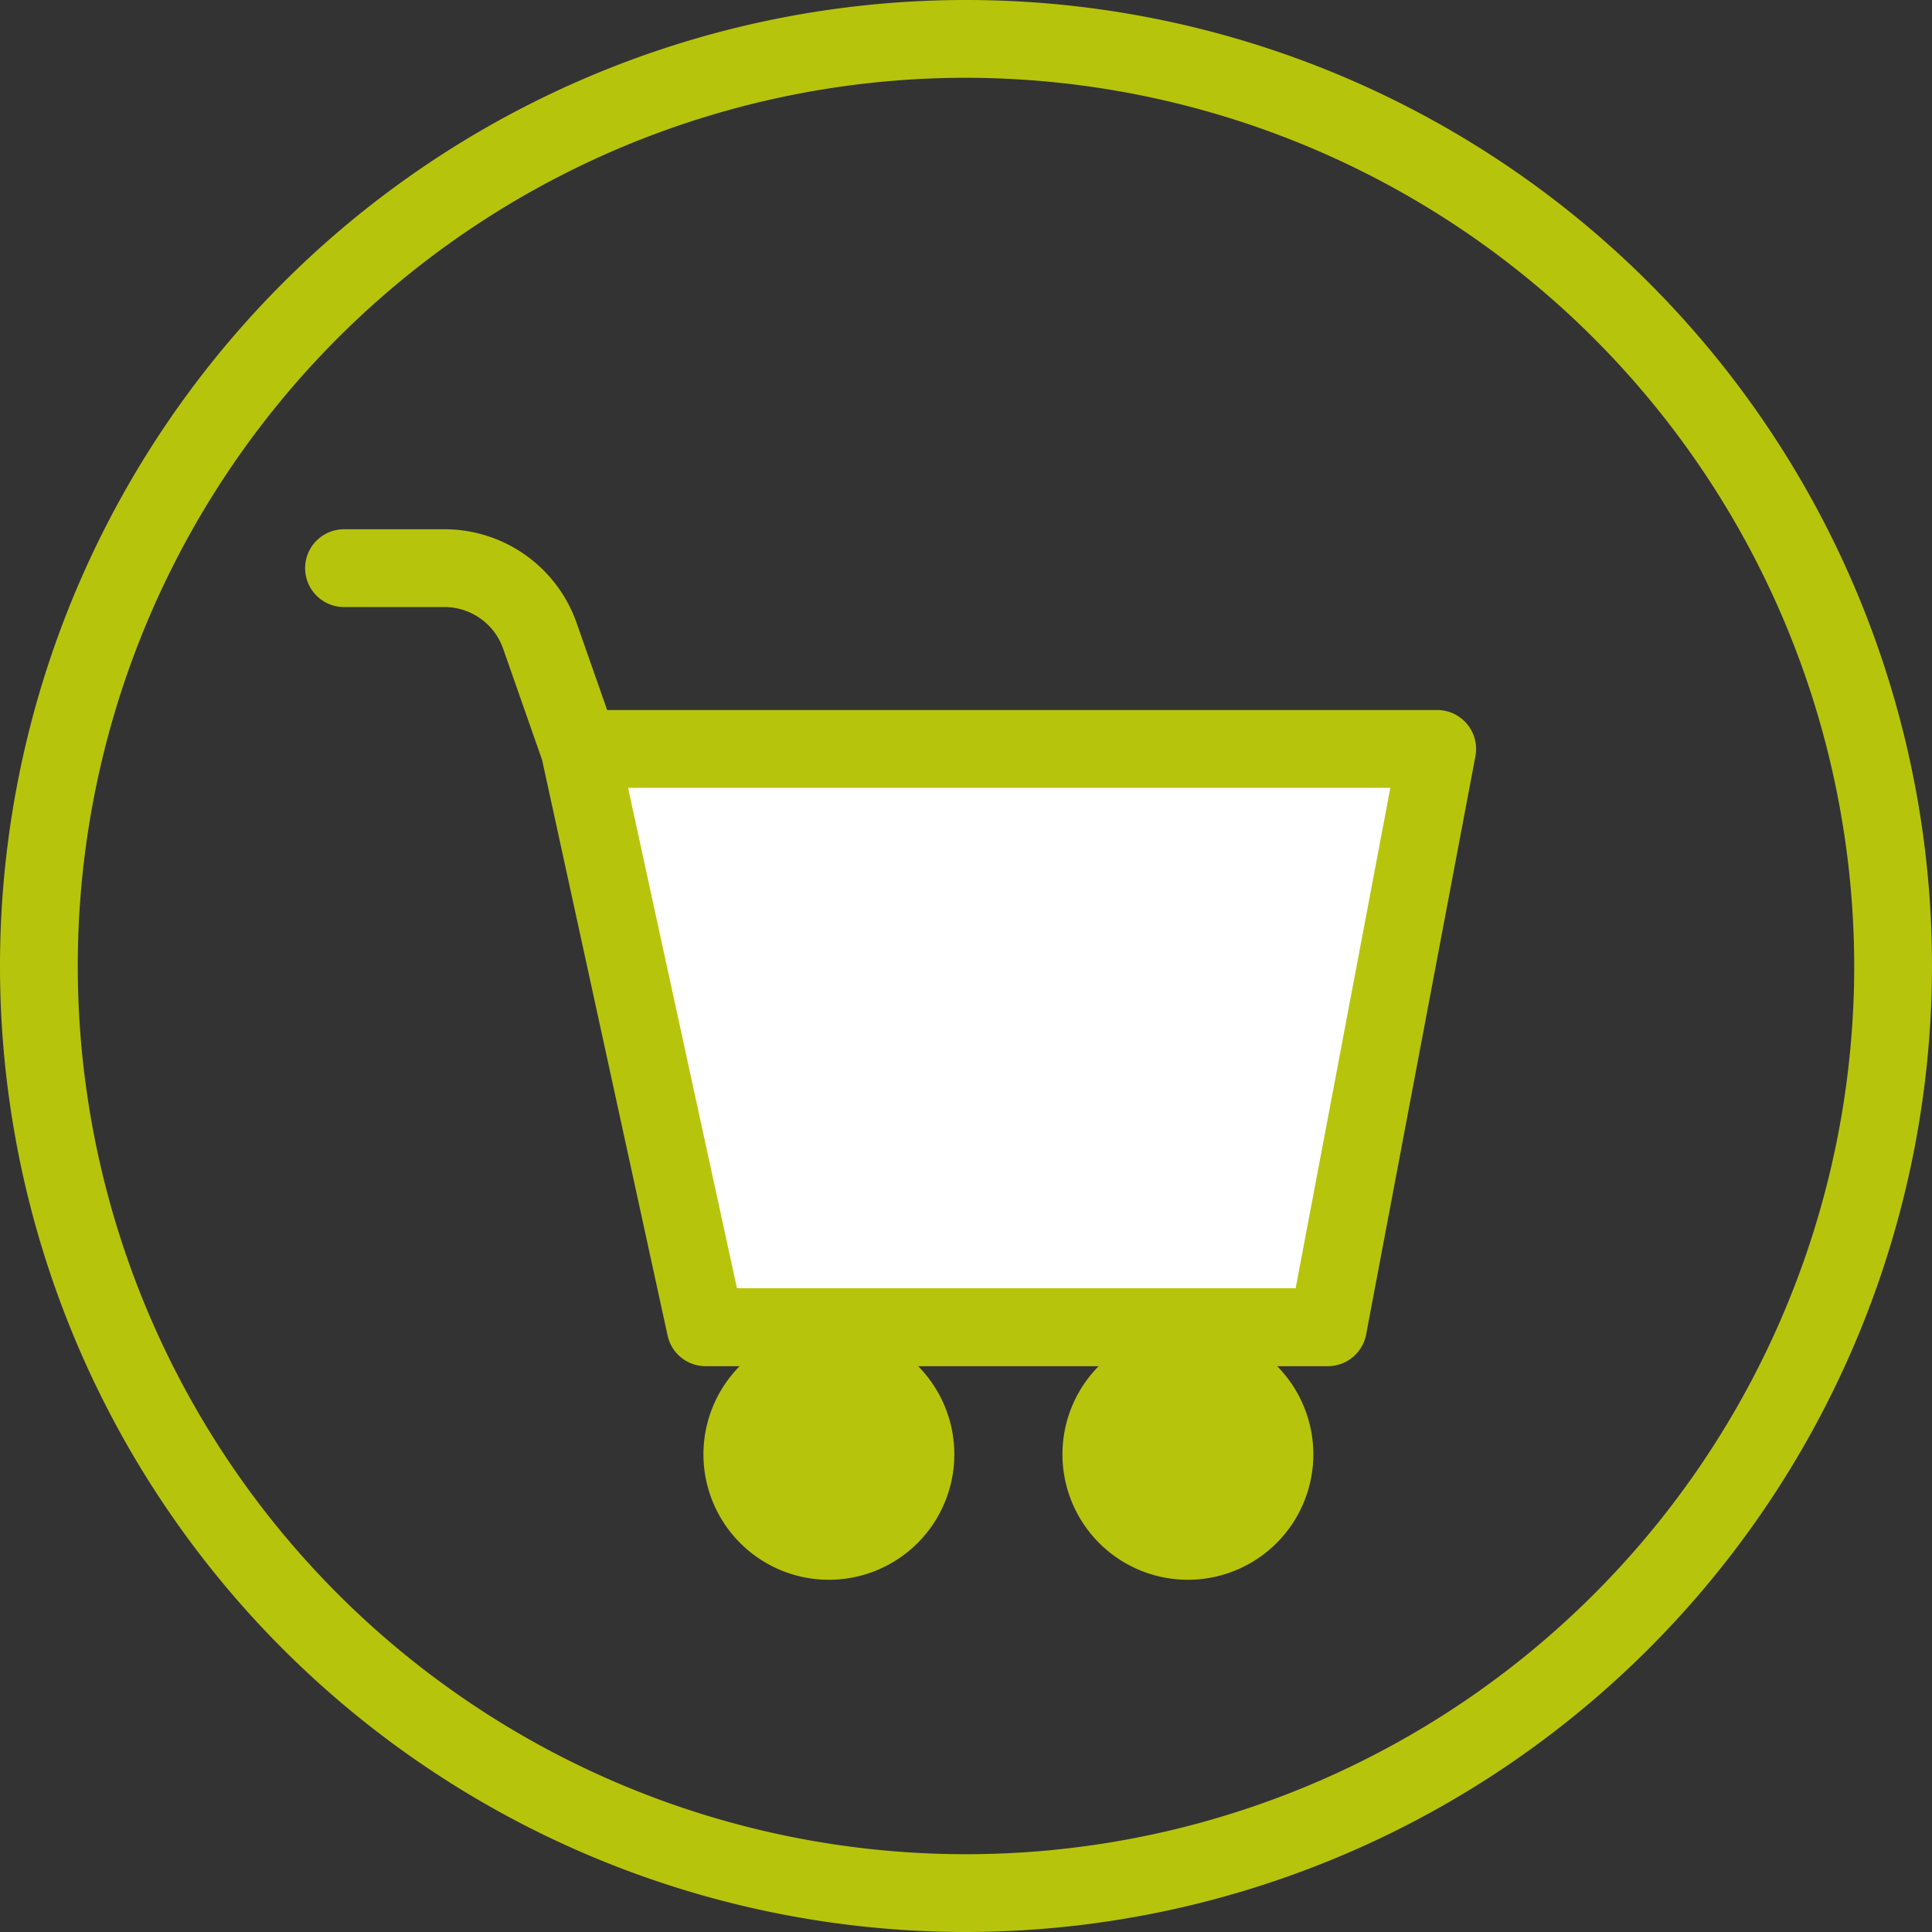
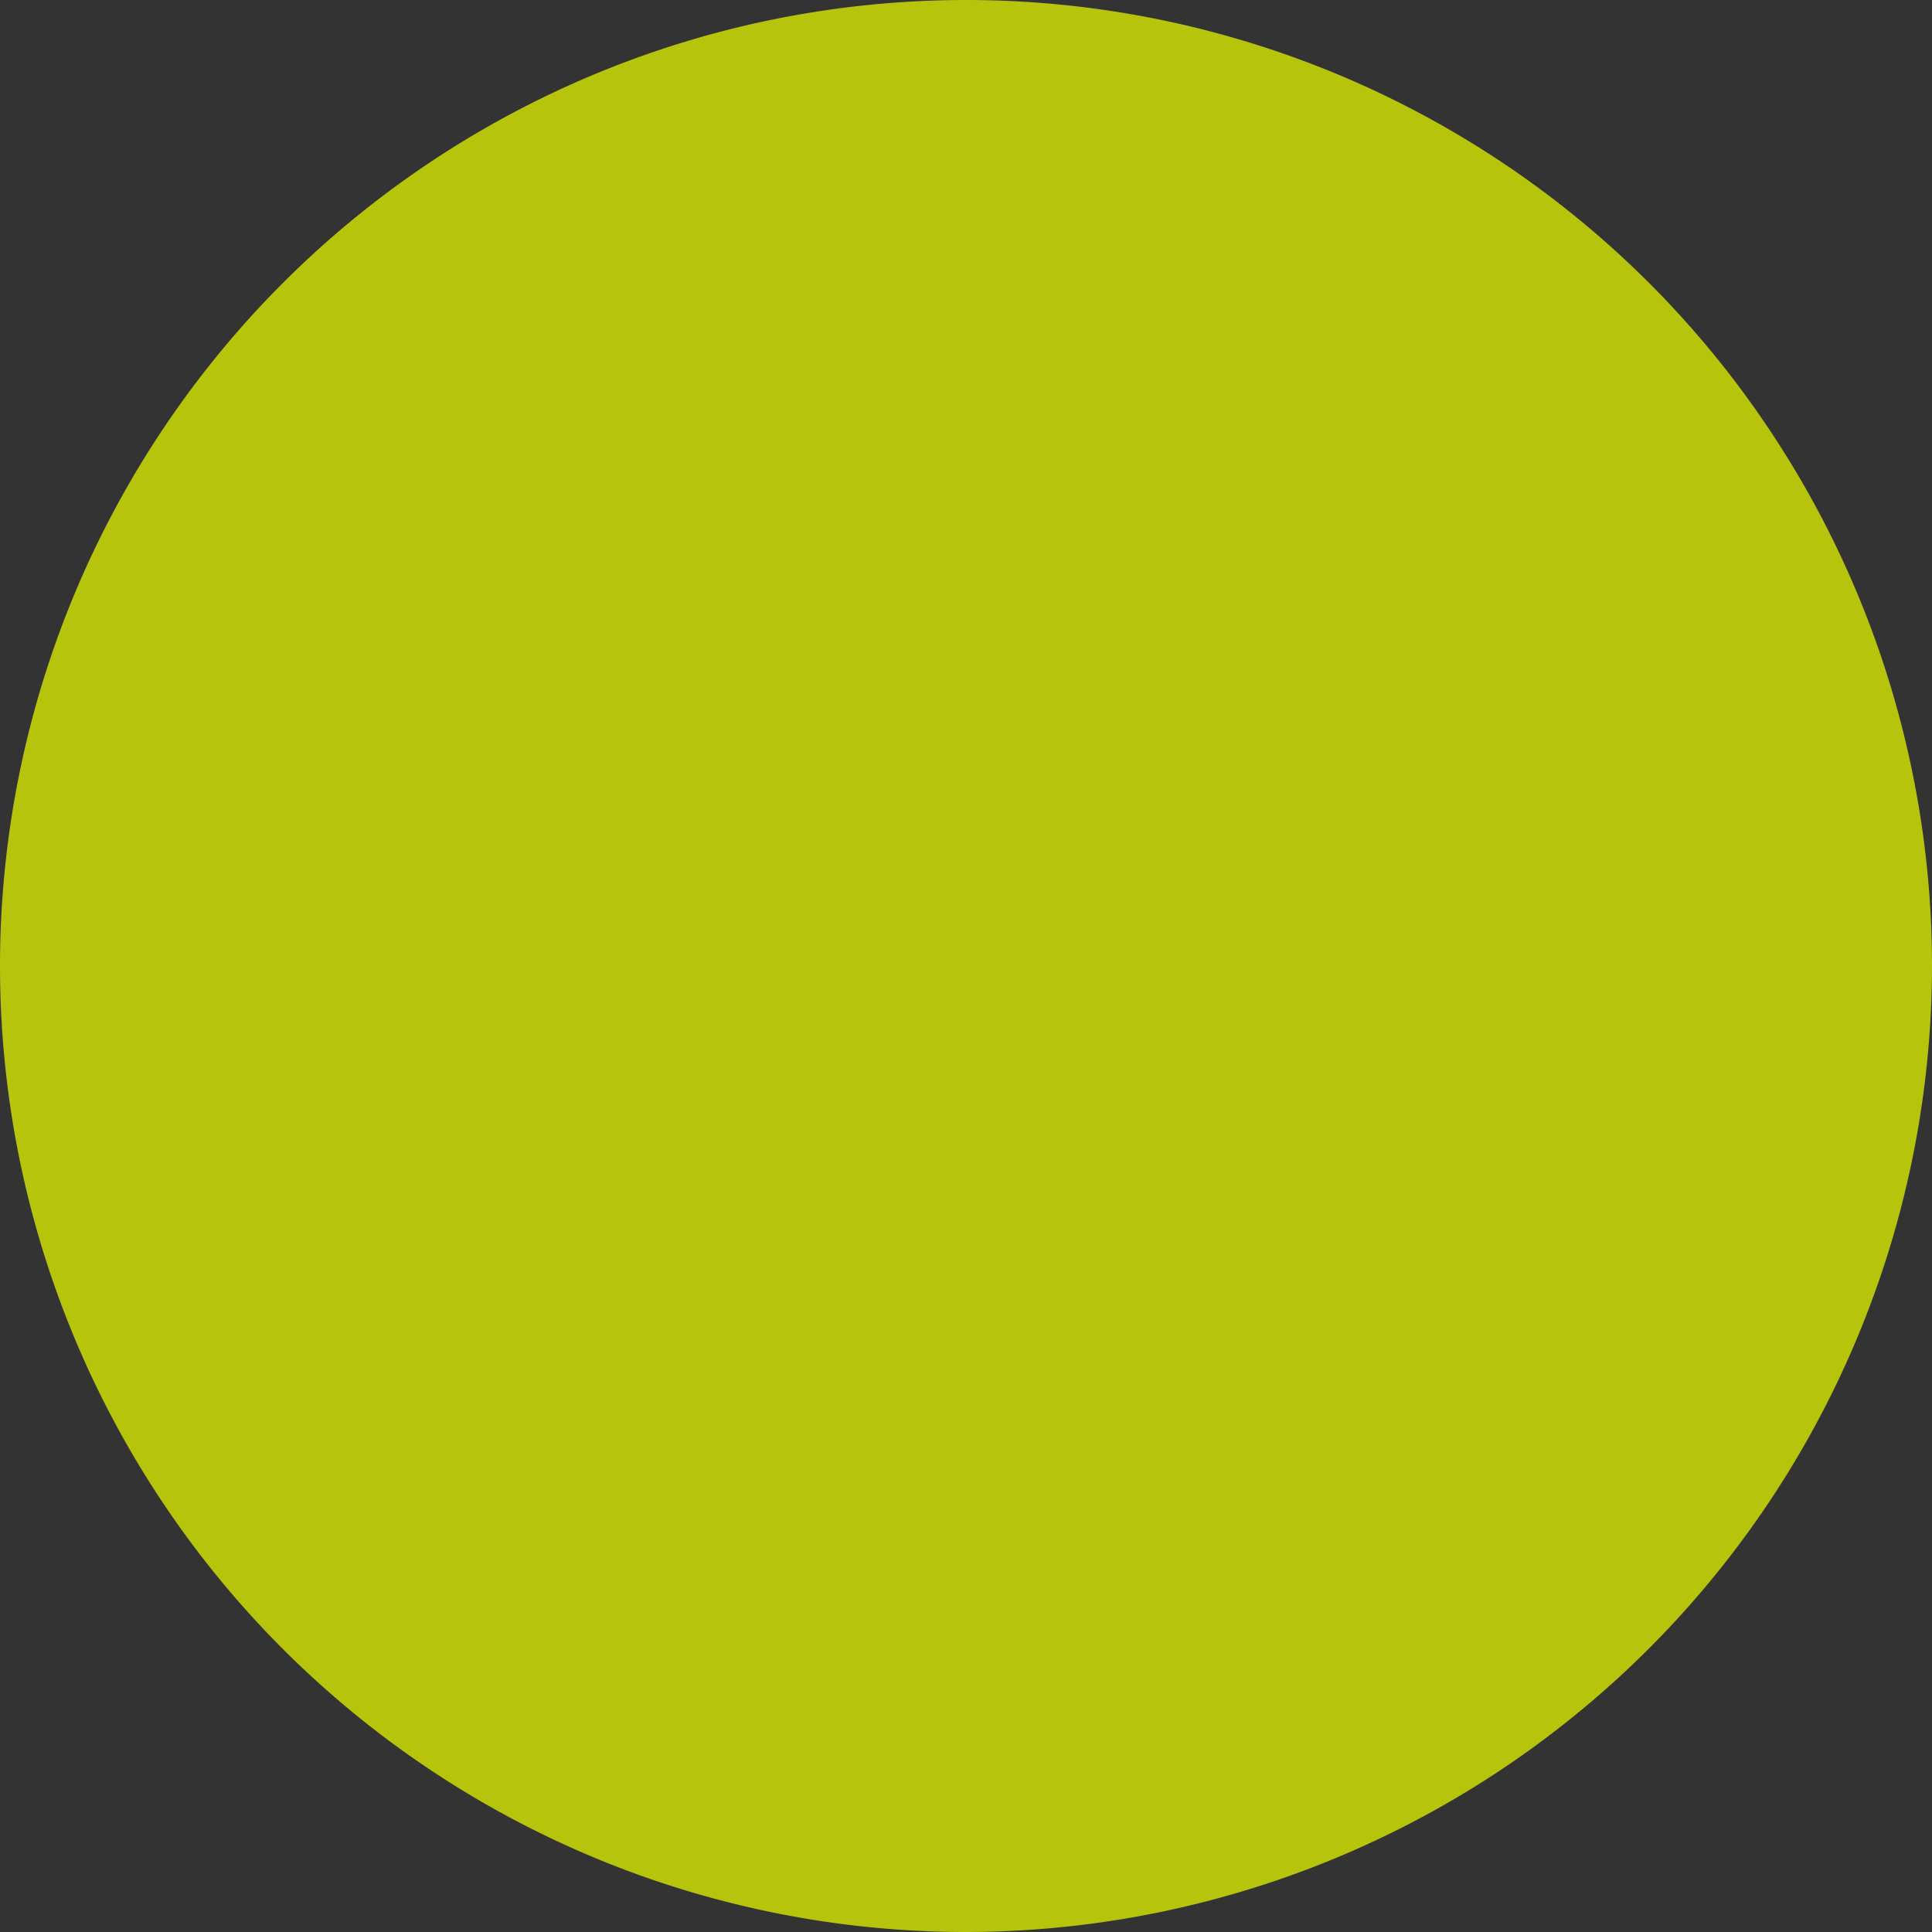
<svg xmlns="http://www.w3.org/2000/svg" width="37.256" height="37.256" viewBox="0 0 37.256 37.256">
  <rect x="0" y="0" width="37.256" height="37.256" fill="#333333" stroke="none" />
  <g id="kosz_2" data-name="kosz 2" transform="translate(-309.744)">
-     <path id="Path_540" data-name="Path 540" d="M97.53,75.976a18.628,18.628,0,1,1,18.628-18.628A18.65,18.65,0,0,1,97.53,75.976Zm0-35.756a17.128,17.128,0,1,0,17.128,17.128A17.147,17.147,0,0,0,97.53,40.22Z" transform="translate(230.842 -38.72)" fill="#b7c40c" />
-     <path id="Path_541" data-name="Path 541" d="M99.649,53.162H90.078l2.431,11.149h12l2.108-11.149Z" transform="translate(230.842 -38.72)" fill="#fff" />
+     <path id="Path_540" data-name="Path 540" d="M97.53,75.976a18.628,18.628,0,1,1,18.628-18.628A18.65,18.65,0,0,1,97.53,75.976Zm0-35.756A17.147,17.147,0,0,0,97.53,40.22Z" transform="translate(230.842 -38.72)" fill="#b7c40c" />
    <path id="Path_542" data-name="Path 542" d="M107.194,52.684a.749.749,0,0,0-.577-.272H90.61l-.591-1.686a2.7,2.7,0,0,0-2.544-1.8H85.536a.75.75,0,0,0,0,1.5h1.939a1.2,1.2,0,0,1,1.128.8l.753,2.149,2.42,11.1a.75.75,0,0,0,.733.59h.656a2.419,2.419,0,1,0,3.442,0h3.481a2.419,2.419,0,1,0,3.442,0h.979a.752.752,0,0,0,.737-.611L107.354,53.3A.75.75,0,0,0,107.194,52.684Zm-3.307,10.877H93.113l-2.1-9.649h14.7Z" transform="translate(230.842 -38.72)" fill="#b7c40c" />
  </g>
</svg>